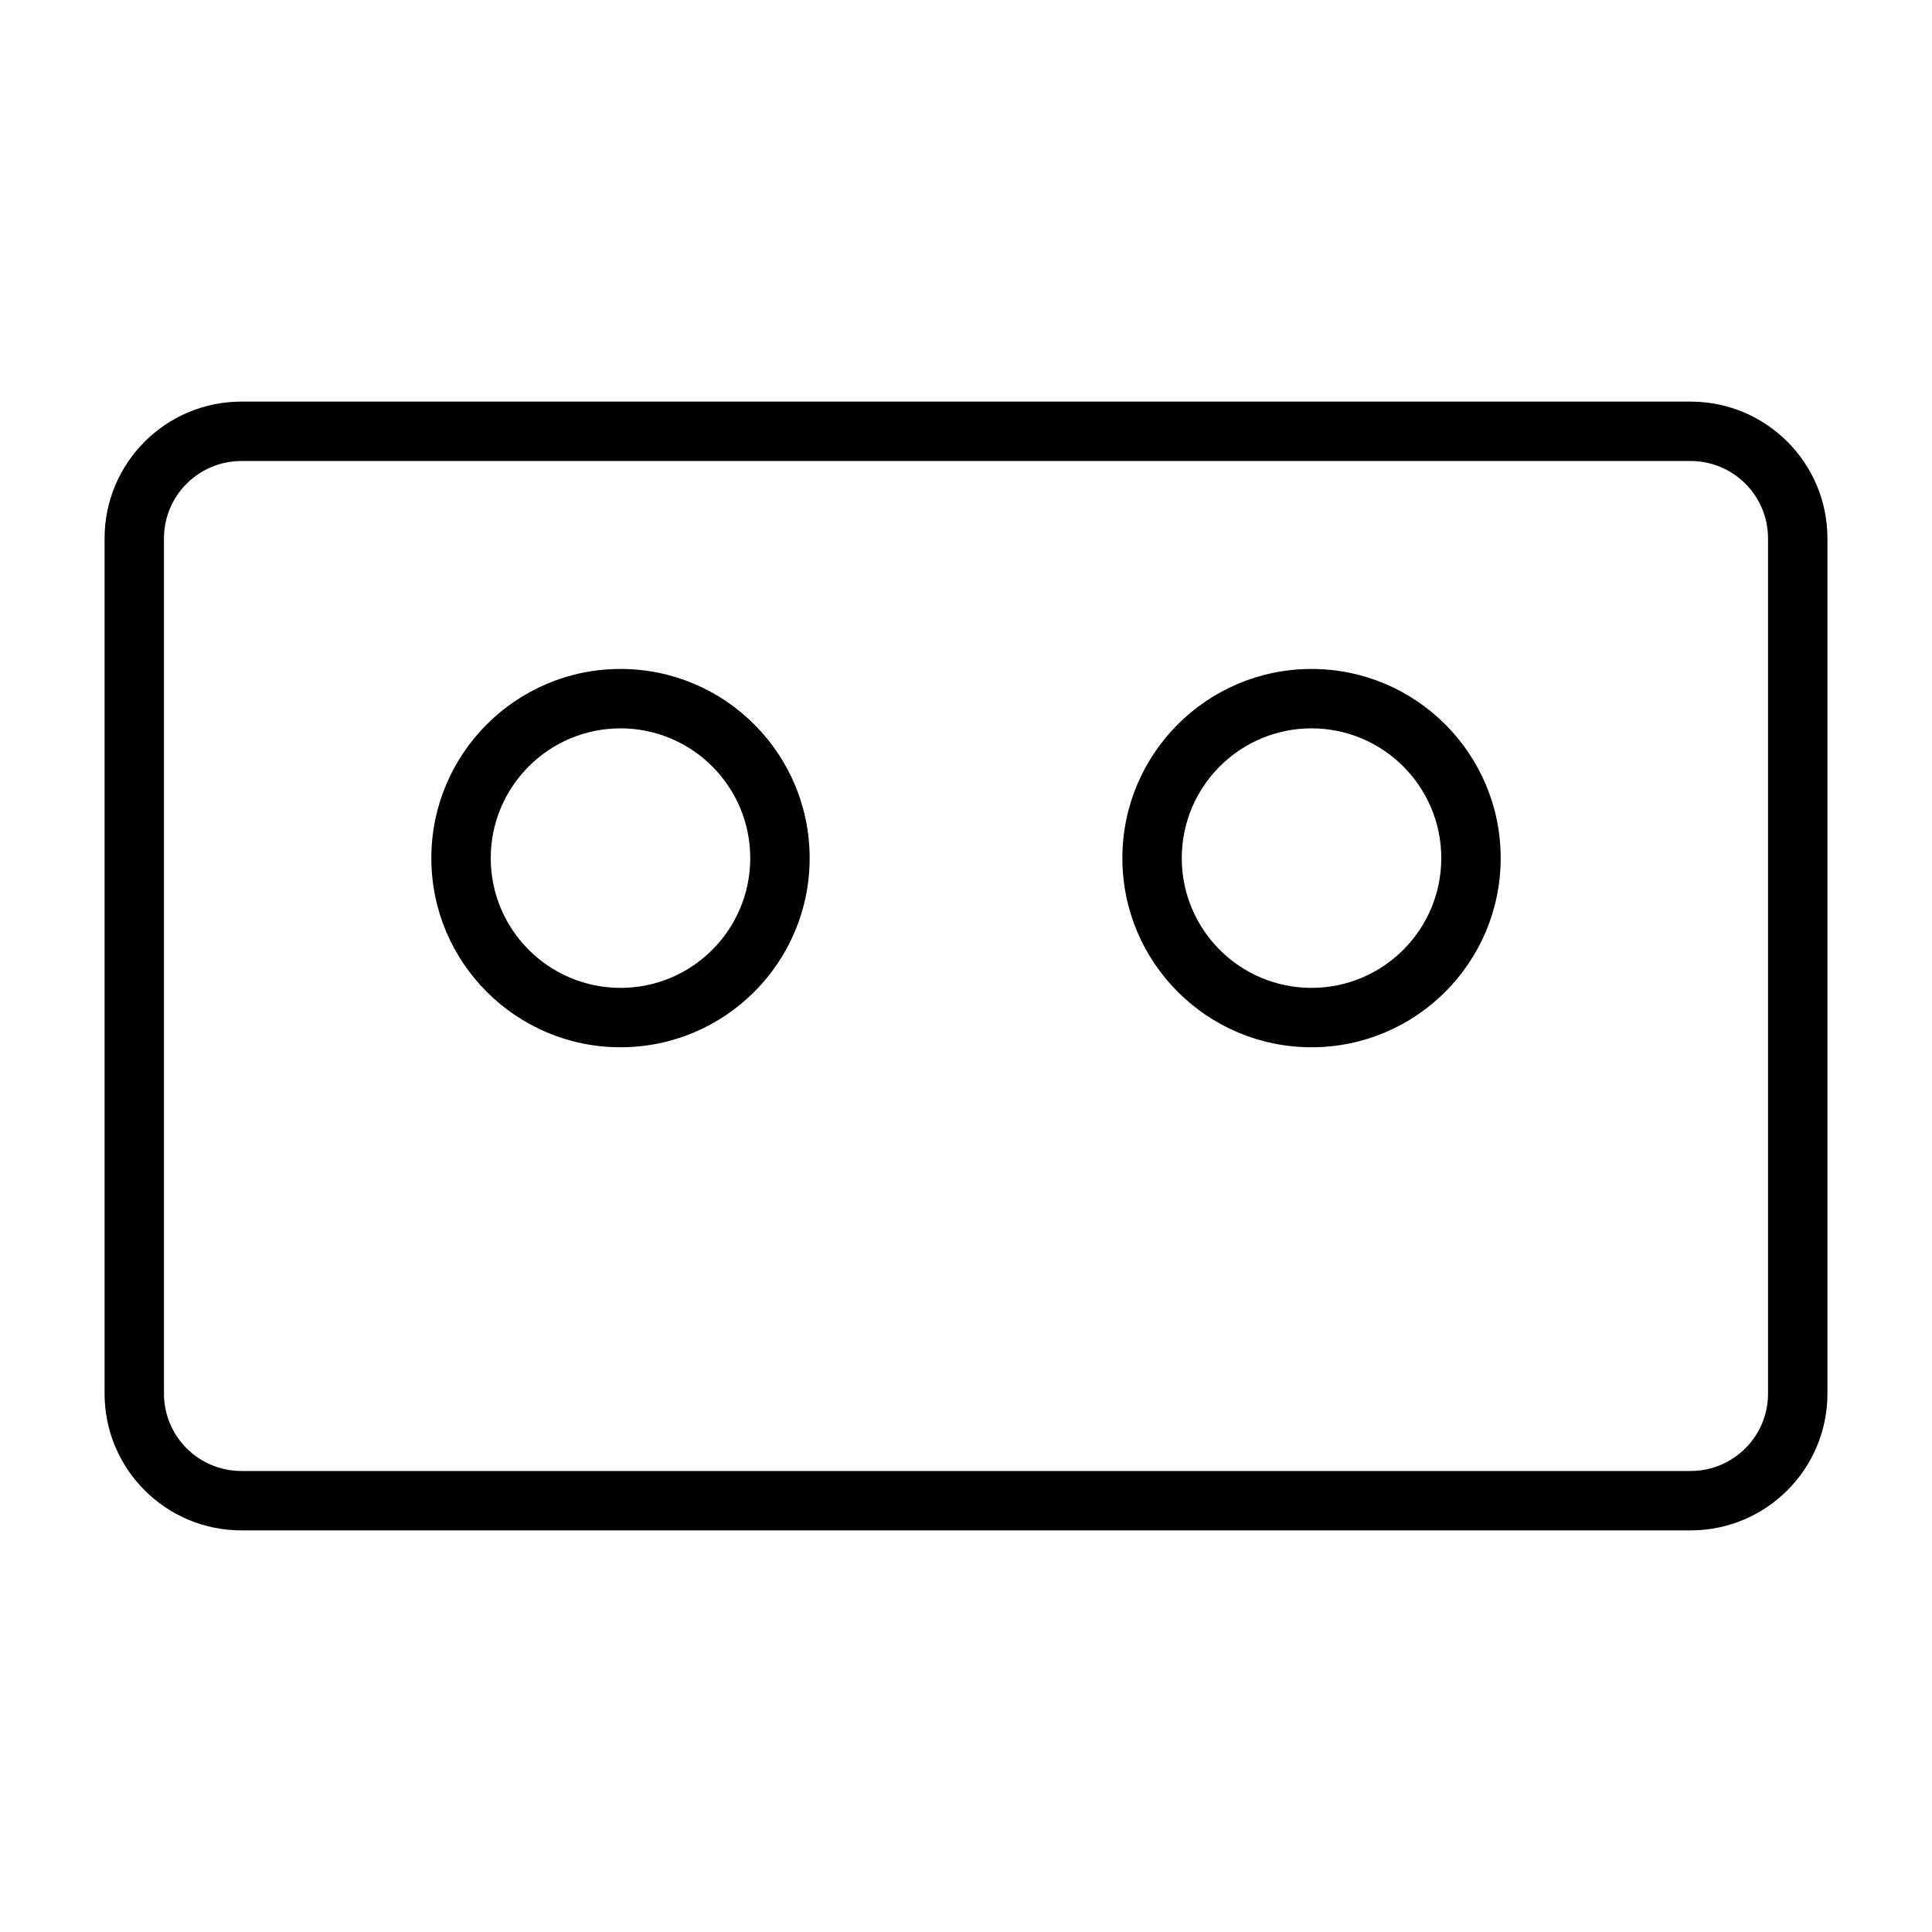
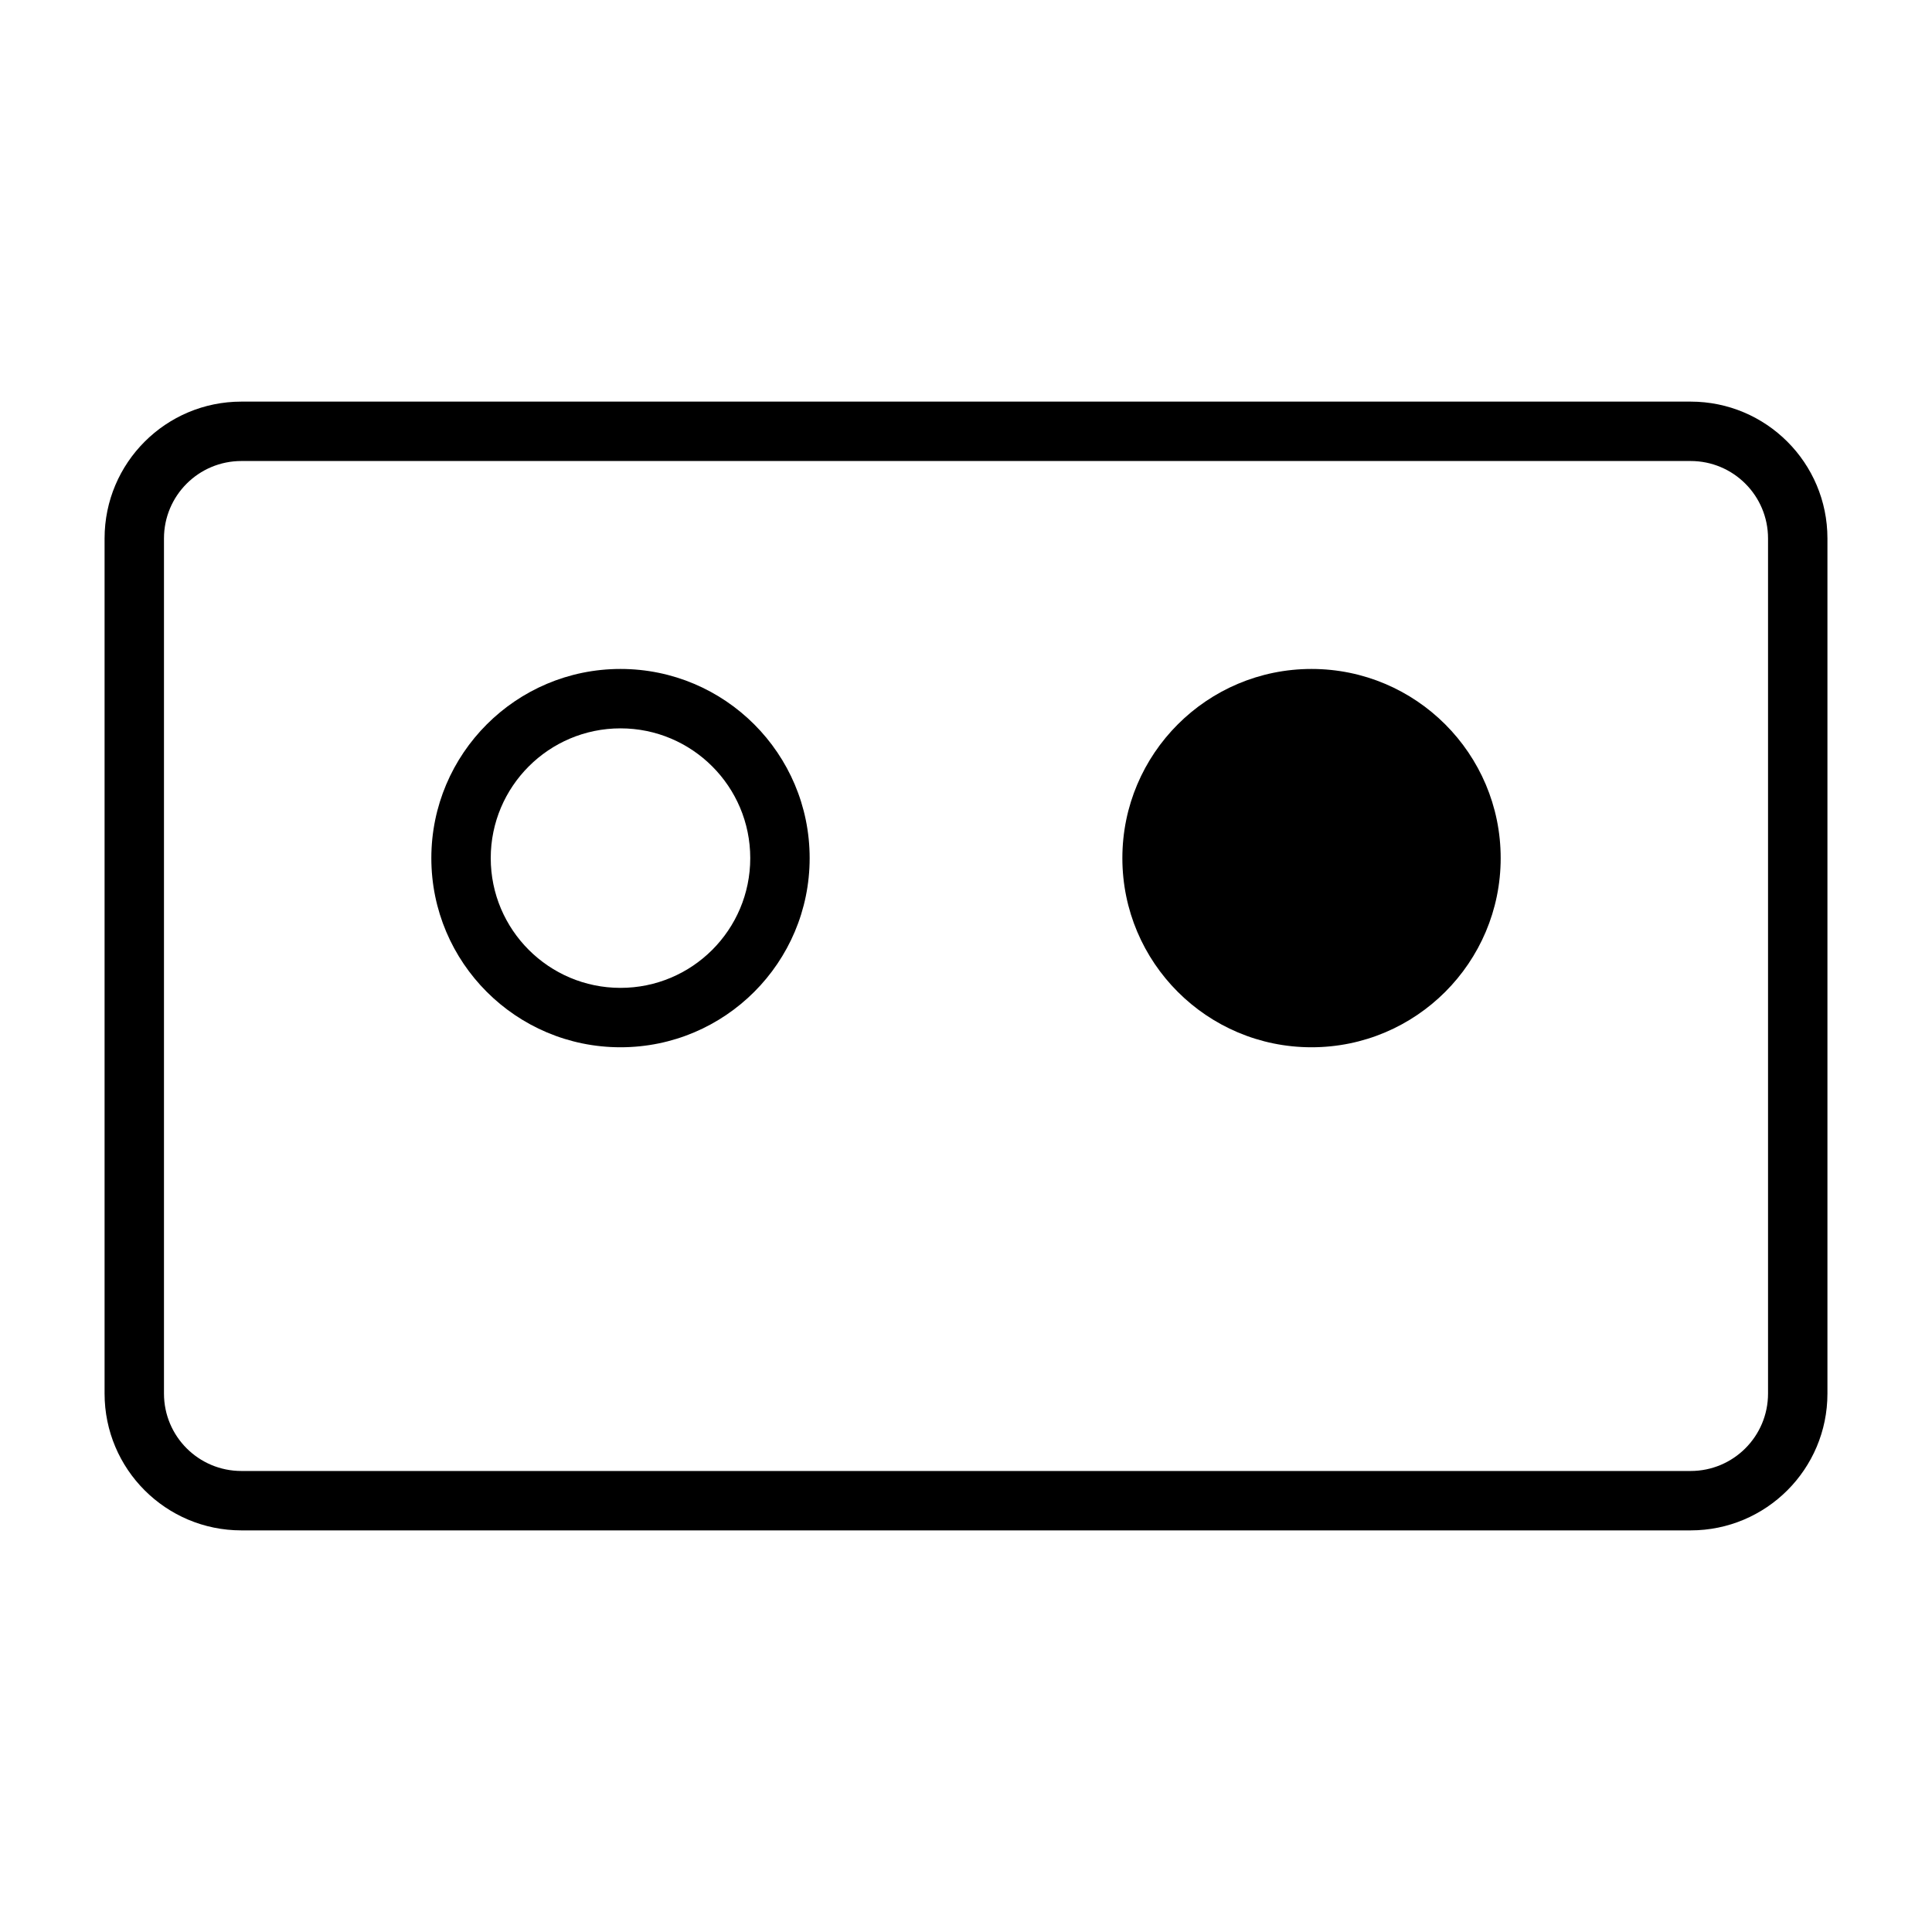
<svg xmlns="http://www.w3.org/2000/svg" fill="#000000" width="800px" height="800px" version="1.1" viewBox="144 144 512 512">
-   <path d="m628.29 286.69c0-20.027-16.23-36.258-36.258-36.258h-384.06c-20.027 0-36.258 16.23-36.258 36.258v226.62c0 20.027 16.23 36.258 36.258 36.258h384.06c20.027 0 36.258-16.23 36.258-36.258zm-15.742 0v226.62c0 11.336-9.18 20.516-20.516 20.516h-384.06c-11.336 0-20.516-9.18-20.516-20.516v-226.62c0-11.336 9.18-20.516 20.516-20.516h384.06c11.336 0 20.516 9.18 20.516 20.516zm-120.98 34.59c-27.68 0-50.129 22.465-50.129 50.129 0 27.68 22.449 50.129 50.129 50.129 27.664 0 50.129-22.449 50.129-50.129 0-27.664-22.465-50.129-50.129-50.129zm-183.13 0c-27.664 0-50.129 22.465-50.129 50.129 0 27.68 22.465 50.129 50.129 50.129 27.68 0 50.129-22.449 50.129-50.129 0-27.664-22.449-50.129-50.129-50.129zm183.13 15.742c18.973 0 34.387 15.414 34.387 34.387 0 18.988-15.414 34.387-34.387 34.387-18.988 0-34.387-15.398-34.387-34.387 0-18.973 15.398-34.387 34.387-34.387zm-183.13 0c18.988 0 34.387 15.414 34.387 34.387 0 18.988-15.398 34.387-34.387 34.387-18.973 0-34.387-15.398-34.387-34.387 0-18.973 15.414-34.387 34.387-34.387z" fill-rule="evenodd" />
+   <path d="m628.29 286.69c0-20.027-16.23-36.258-36.258-36.258h-384.06c-20.027 0-36.258 16.23-36.258 36.258v226.62c0 20.027 16.23 36.258 36.258 36.258h384.06c20.027 0 36.258-16.23 36.258-36.258zm-15.742 0v226.62c0 11.336-9.18 20.516-20.516 20.516h-384.06c-11.336 0-20.516-9.18-20.516-20.516v-226.62c0-11.336 9.18-20.516 20.516-20.516h384.06c11.336 0 20.516 9.18 20.516 20.516zm-120.98 34.59c-27.68 0-50.129 22.465-50.129 50.129 0 27.68 22.449 50.129 50.129 50.129 27.664 0 50.129-22.449 50.129-50.129 0-27.664-22.465-50.129-50.129-50.129zm-183.13 0c-27.664 0-50.129 22.465-50.129 50.129 0 27.68 22.465 50.129 50.129 50.129 27.68 0 50.129-22.449 50.129-50.129 0-27.664-22.449-50.129-50.129-50.129zm183.13 15.742zm-183.13 0c18.988 0 34.387 15.414 34.387 34.387 0 18.988-15.398 34.387-34.387 34.387-18.973 0-34.387-15.398-34.387-34.387 0-18.973 15.414-34.387 34.387-34.387z" fill-rule="evenodd" />
</svg>